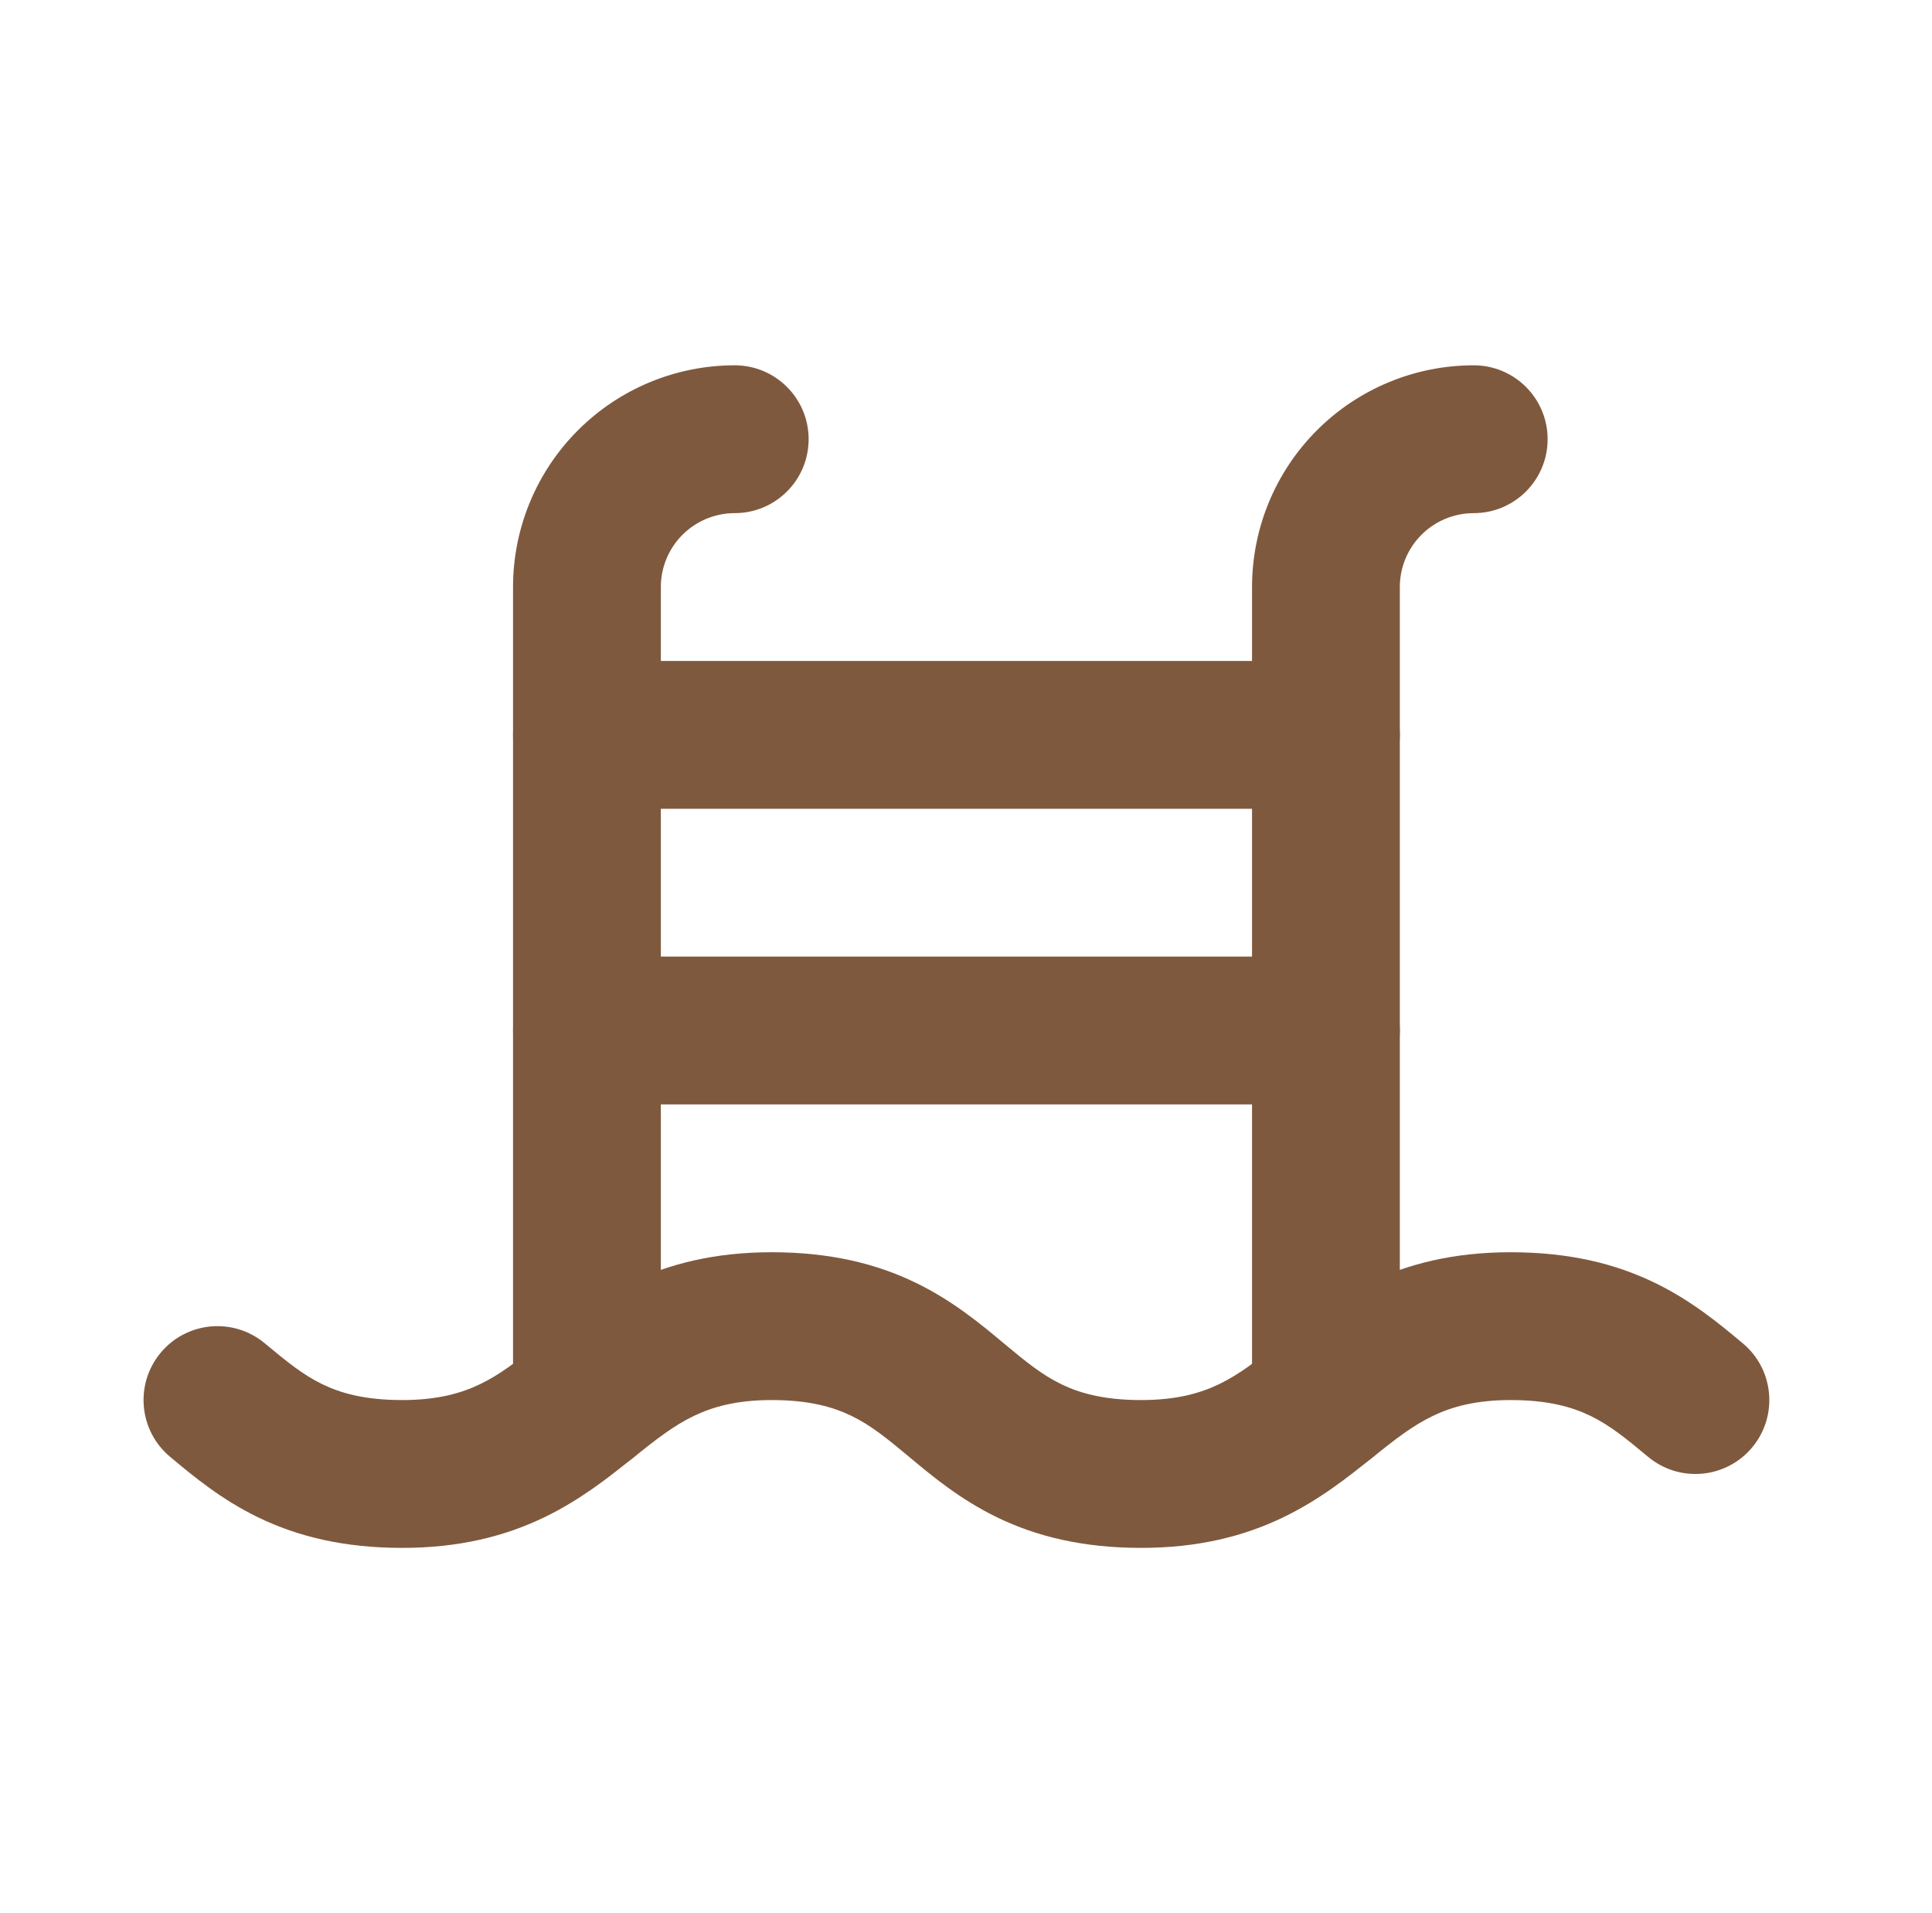
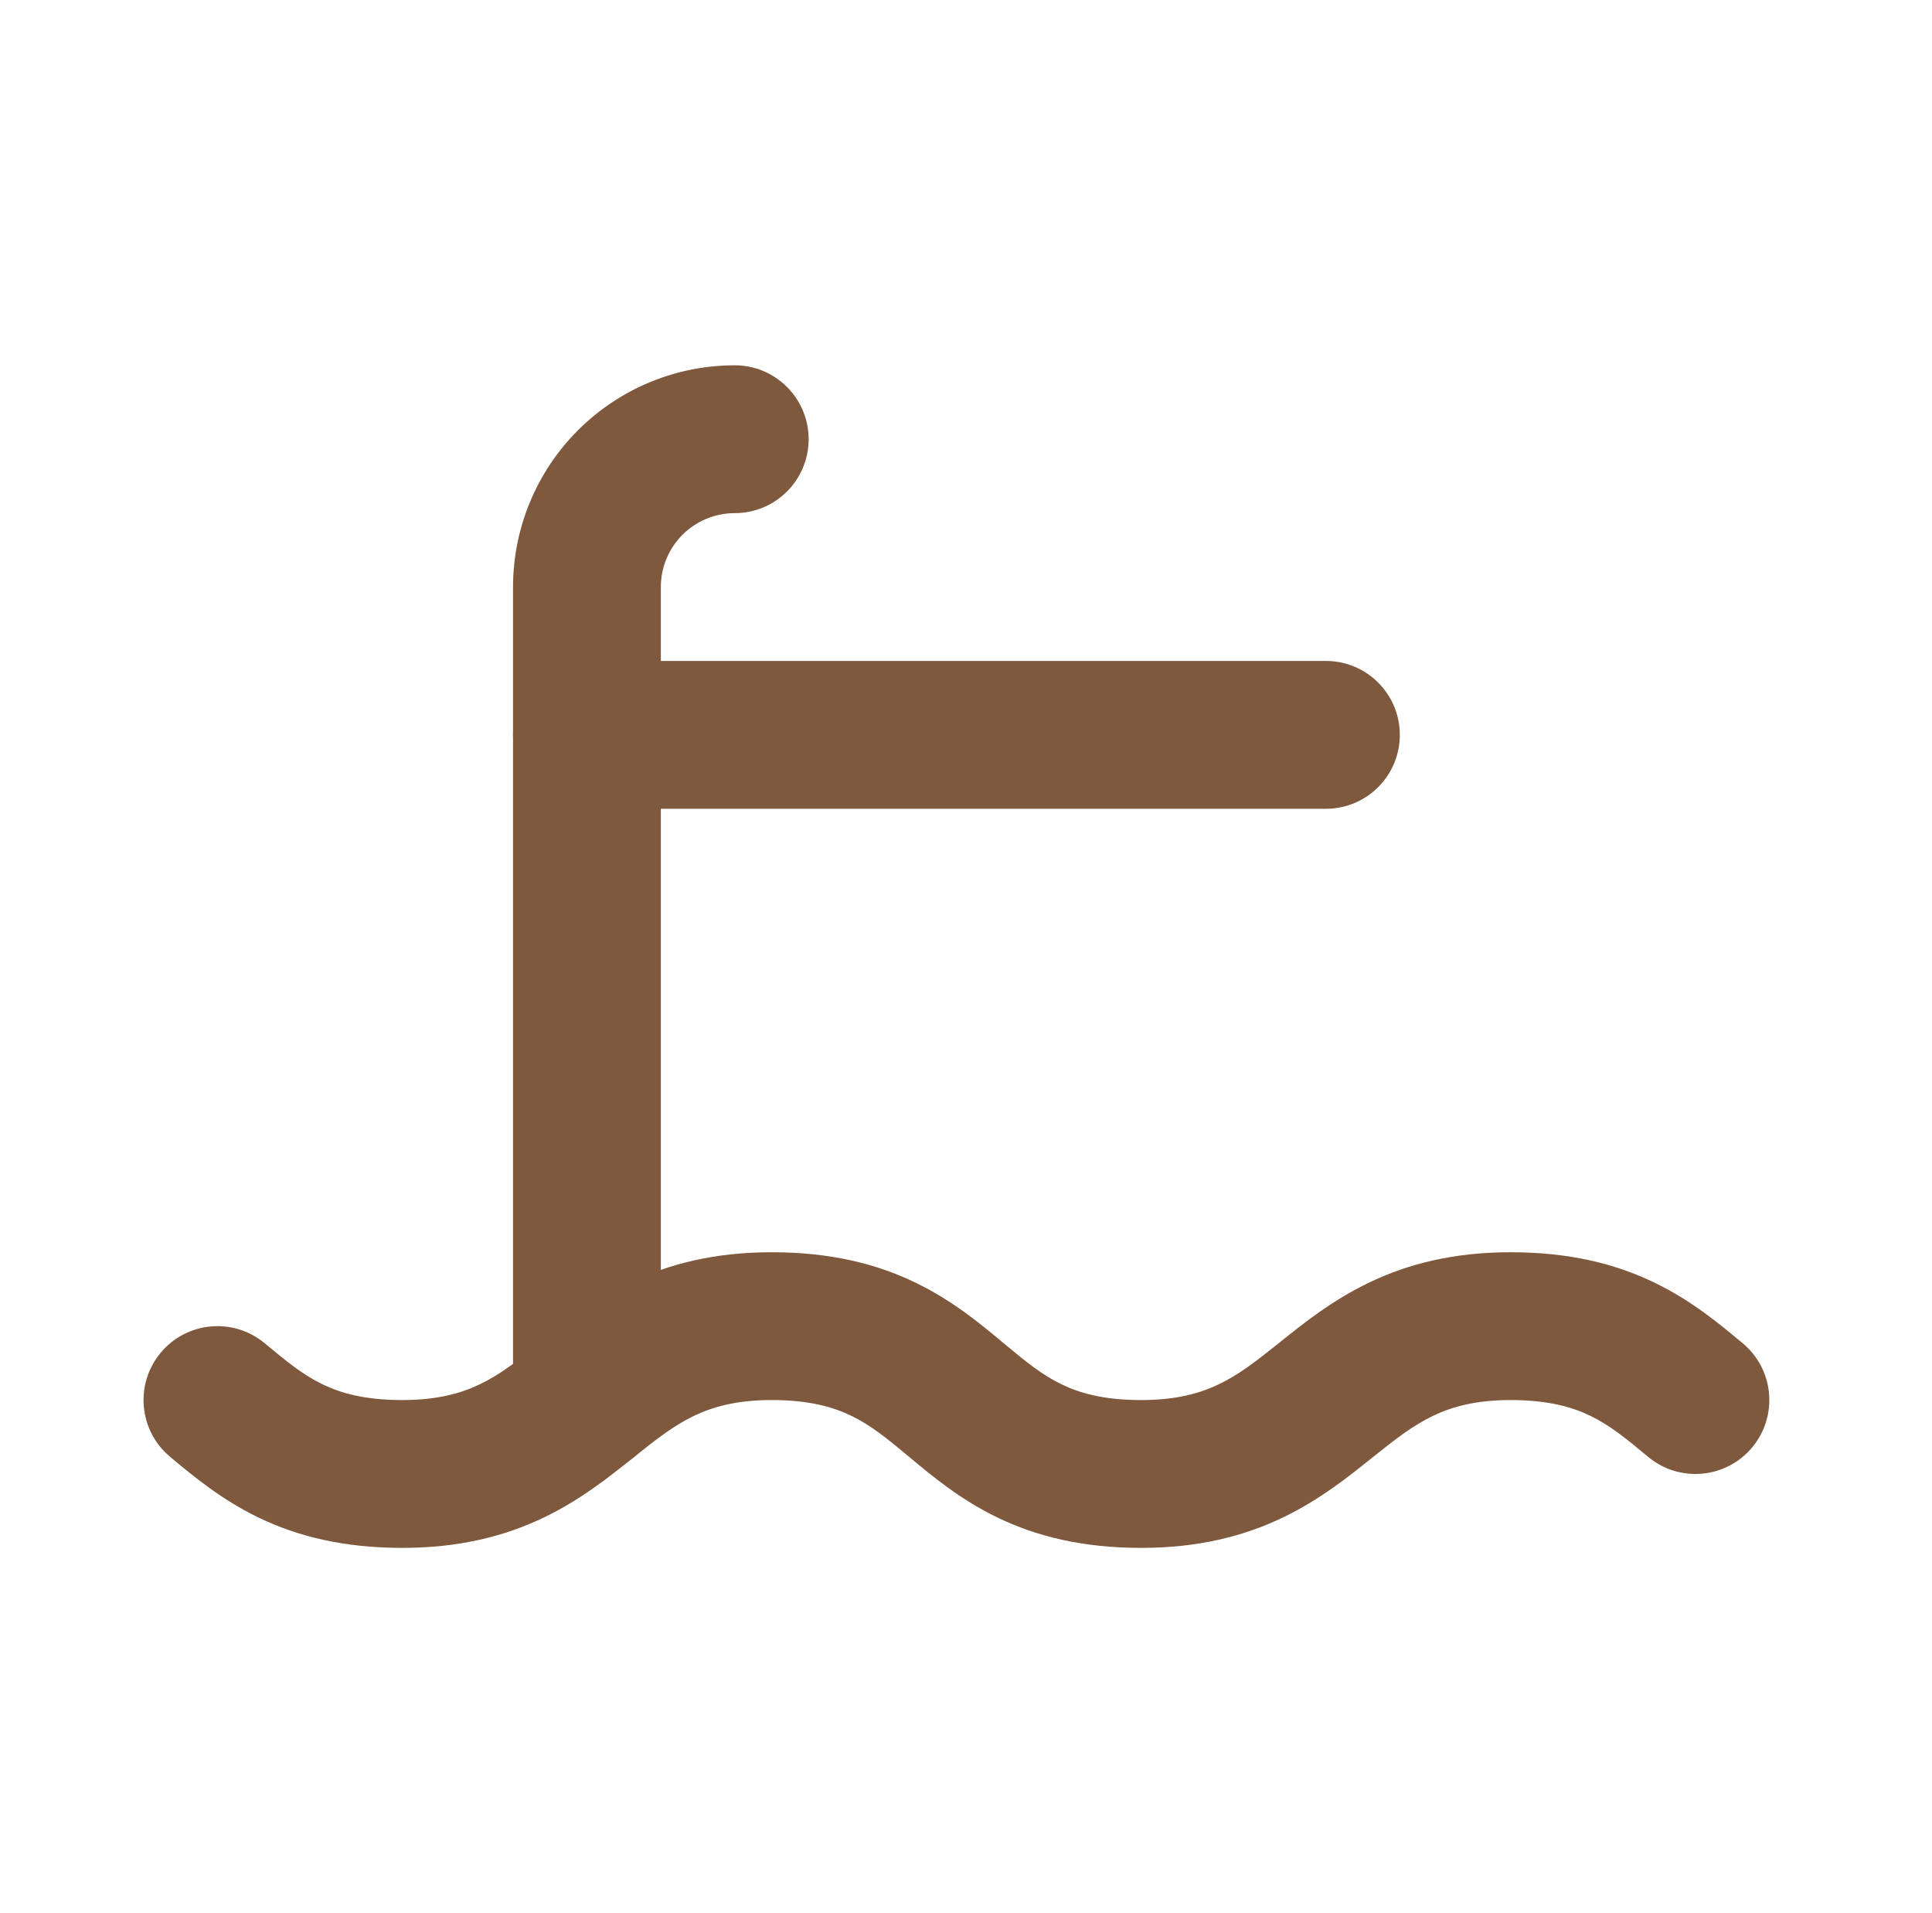
<svg xmlns="http://www.w3.org/2000/svg" width="101" height="100" viewBox="0 0 101 100" fill="none">
-   <path fill-rule="evenodd" clip-rule="evenodd" d="M68.847 22.489C71.021 20.315 73.969 19.094 77.043 19.094C79.176 19.094 80.906 20.824 80.906 22.957C80.906 25.091 79.176 26.821 77.043 26.821C76.018 26.821 75.035 27.228 74.311 27.952C73.586 28.677 73.179 29.659 73.179 30.684V73.179C73.179 75.313 71.45 77.043 69.316 77.043C67.183 77.043 65.453 75.313 65.453 73.179V30.684C65.453 27.61 66.674 24.662 68.847 22.489Z" fill="#7F593E" />
  <path fill-rule="evenodd" clip-rule="evenodd" d="M28.432 79.318C26.385 80.301 24.001 80.906 21.026 80.906C17.979 80.906 15.562 80.311 13.5 79.313C11.572 78.38 10.103 77.154 8.991 76.228C8.958 76.201 8.926 76.174 8.894 76.147C7.255 74.781 7.034 72.345 8.4 70.706C9.766 69.067 12.202 68.846 13.841 70.212C15.036 71.208 15.855 71.869 16.865 72.358C17.797 72.809 19.051 73.179 21.026 73.179C22.88 73.179 24.117 72.819 25.088 72.353C26.142 71.847 27.024 71.159 28.27 70.163C28.303 70.137 28.335 70.111 28.368 70.084C29.524 69.159 31.026 67.957 32.936 67.041C34.983 66.058 37.367 65.453 40.342 65.453C43.389 65.453 45.806 66.048 47.868 67.046C49.795 67.978 51.265 69.204 52.377 70.131C52.409 70.158 52.441 70.185 52.473 70.212C53.668 71.208 54.487 71.869 55.498 72.358C56.43 72.809 57.683 73.179 59.658 73.179C61.512 73.179 62.75 72.819 63.721 72.353C64.775 71.847 65.657 71.159 66.903 70.163C66.935 70.137 66.968 70.111 67.001 70.084C68.156 69.159 69.658 67.957 71.568 67.041C73.615 66.058 75.999 65.453 78.974 65.453C82.022 65.453 84.438 66.048 86.5 67.046C88.428 67.978 89.897 69.204 91.009 70.131L91.106 70.212C92.745 71.577 92.966 74.013 91.6 75.653C90.234 77.292 87.798 77.513 86.159 76.147C84.964 75.151 84.145 74.49 83.135 74.001C82.203 73.55 80.949 73.179 78.974 73.179C77.12 73.179 75.883 73.54 74.912 74.006C73.858 74.512 72.975 75.199 71.73 76.196L71.632 76.274C70.476 77.2 68.975 78.401 67.064 79.318C65.017 80.301 62.633 80.906 59.658 80.906C56.611 80.906 54.194 80.311 52.132 79.313C50.205 78.38 48.735 77.154 47.623 76.228C47.591 76.201 47.559 76.174 47.527 76.147C46.332 75.151 45.513 74.49 44.502 74.001C43.57 73.55 42.317 73.179 40.342 73.179C38.488 73.179 37.251 73.54 36.279 74.006C35.226 74.512 34.343 75.199 33.097 76.196C33.065 76.222 33.032 76.248 32.999 76.274C31.843 77.2 30.342 78.401 28.432 79.318Z" fill="#7F593E" />
-   <path fill-rule="evenodd" clip-rule="evenodd" d="M26.82 53.863C26.82 51.73 28.55 50 30.684 50H69.316C71.45 50 73.179 51.73 73.179 53.863C73.179 55.997 71.45 57.727 69.316 57.727H30.684C28.55 57.727 26.82 55.997 26.82 53.863Z" fill="#7F593E" />
  <path fill-rule="evenodd" clip-rule="evenodd" d="M26.82 38.41C26.82 36.277 28.55 34.547 30.684 34.547H69.316C71.45 34.547 73.179 36.277 73.179 38.41C73.179 40.544 71.45 42.274 69.316 42.274H30.684C28.55 42.274 26.82 40.544 26.82 38.41Z" fill="#7F593E" />
  <path fill-rule="evenodd" clip-rule="evenodd" d="M30.215 22.489C32.389 20.315 35.336 19.094 38.41 19.094C40.544 19.094 42.273 20.824 42.273 22.957C42.273 25.091 40.544 26.821 38.41 26.821C37.386 26.821 36.403 27.228 35.678 27.952C34.954 28.677 34.547 29.659 34.547 30.684V73.179C34.547 75.313 32.817 77.043 30.684 77.043C28.55 77.043 26.82 75.313 26.82 73.179V30.684C26.82 27.61 28.041 24.662 30.215 22.489Z" fill="#7F593E" />
</svg>